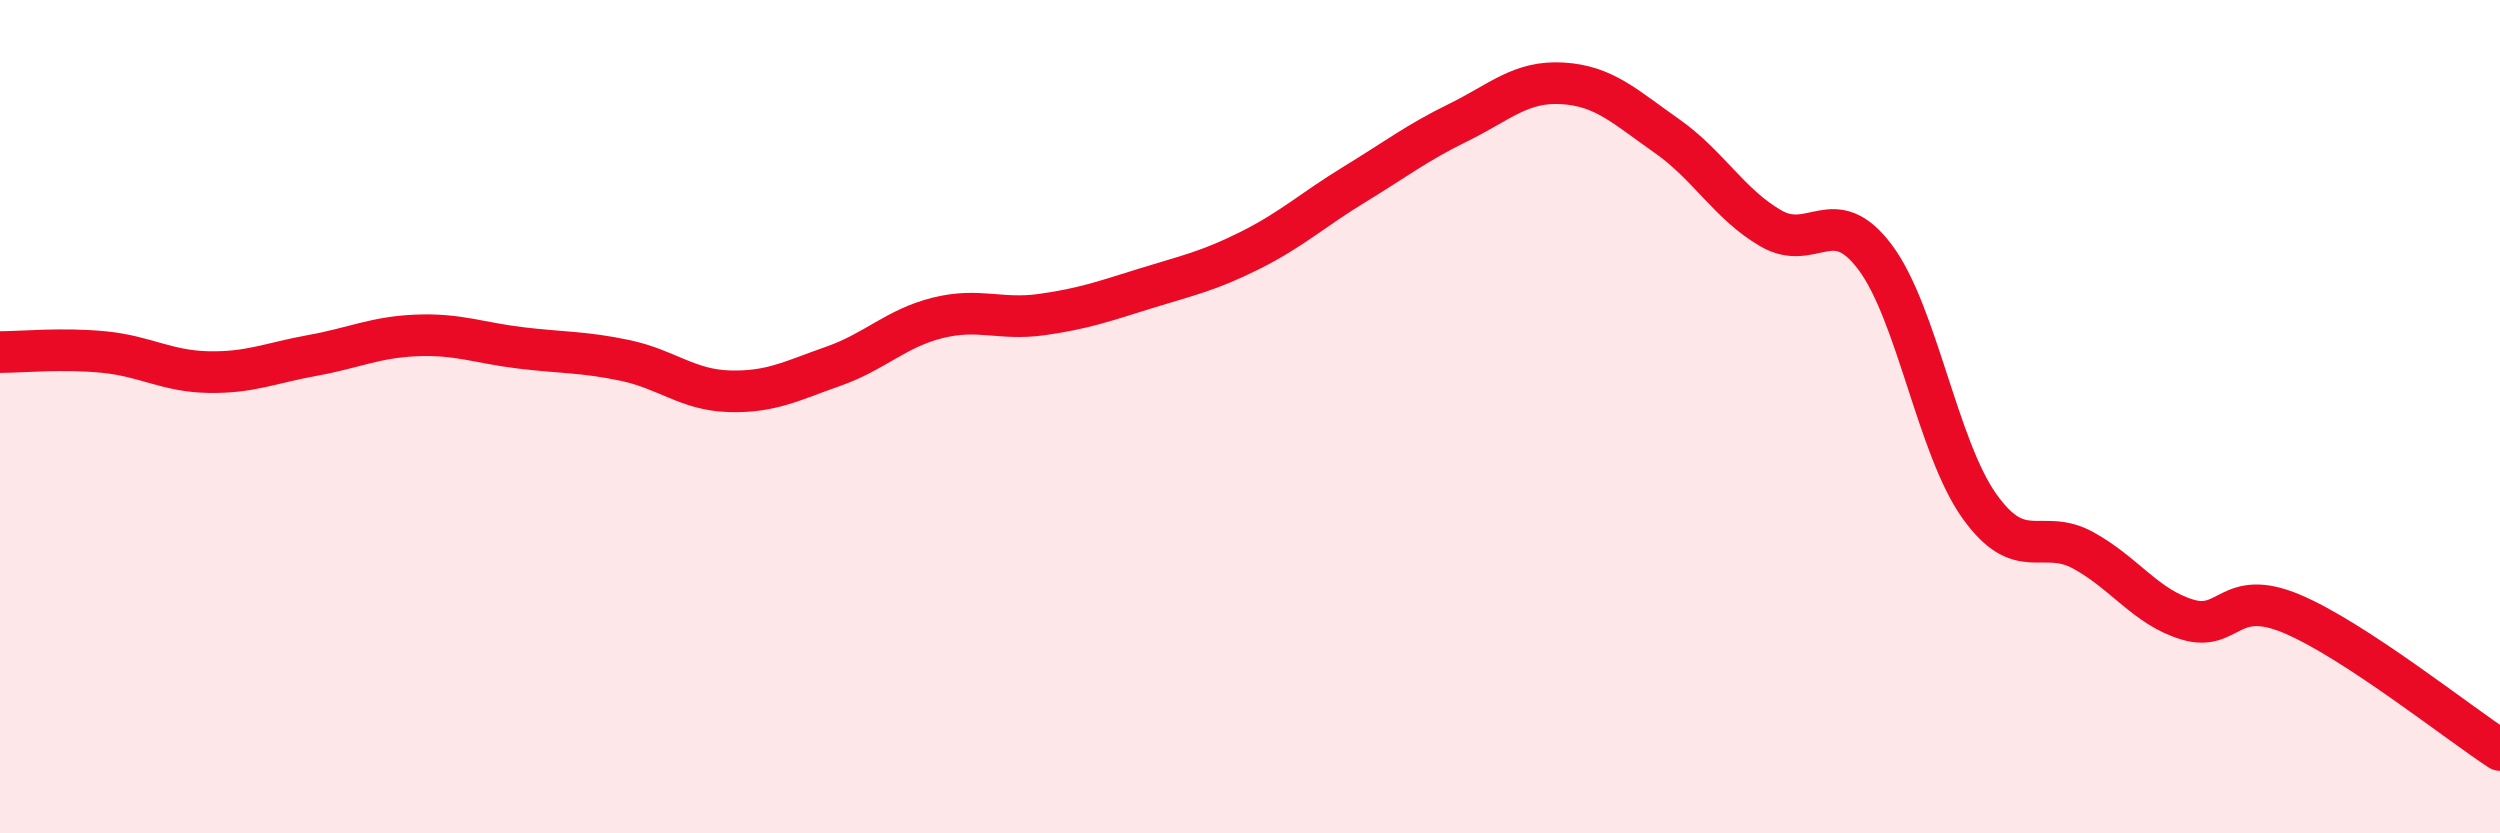
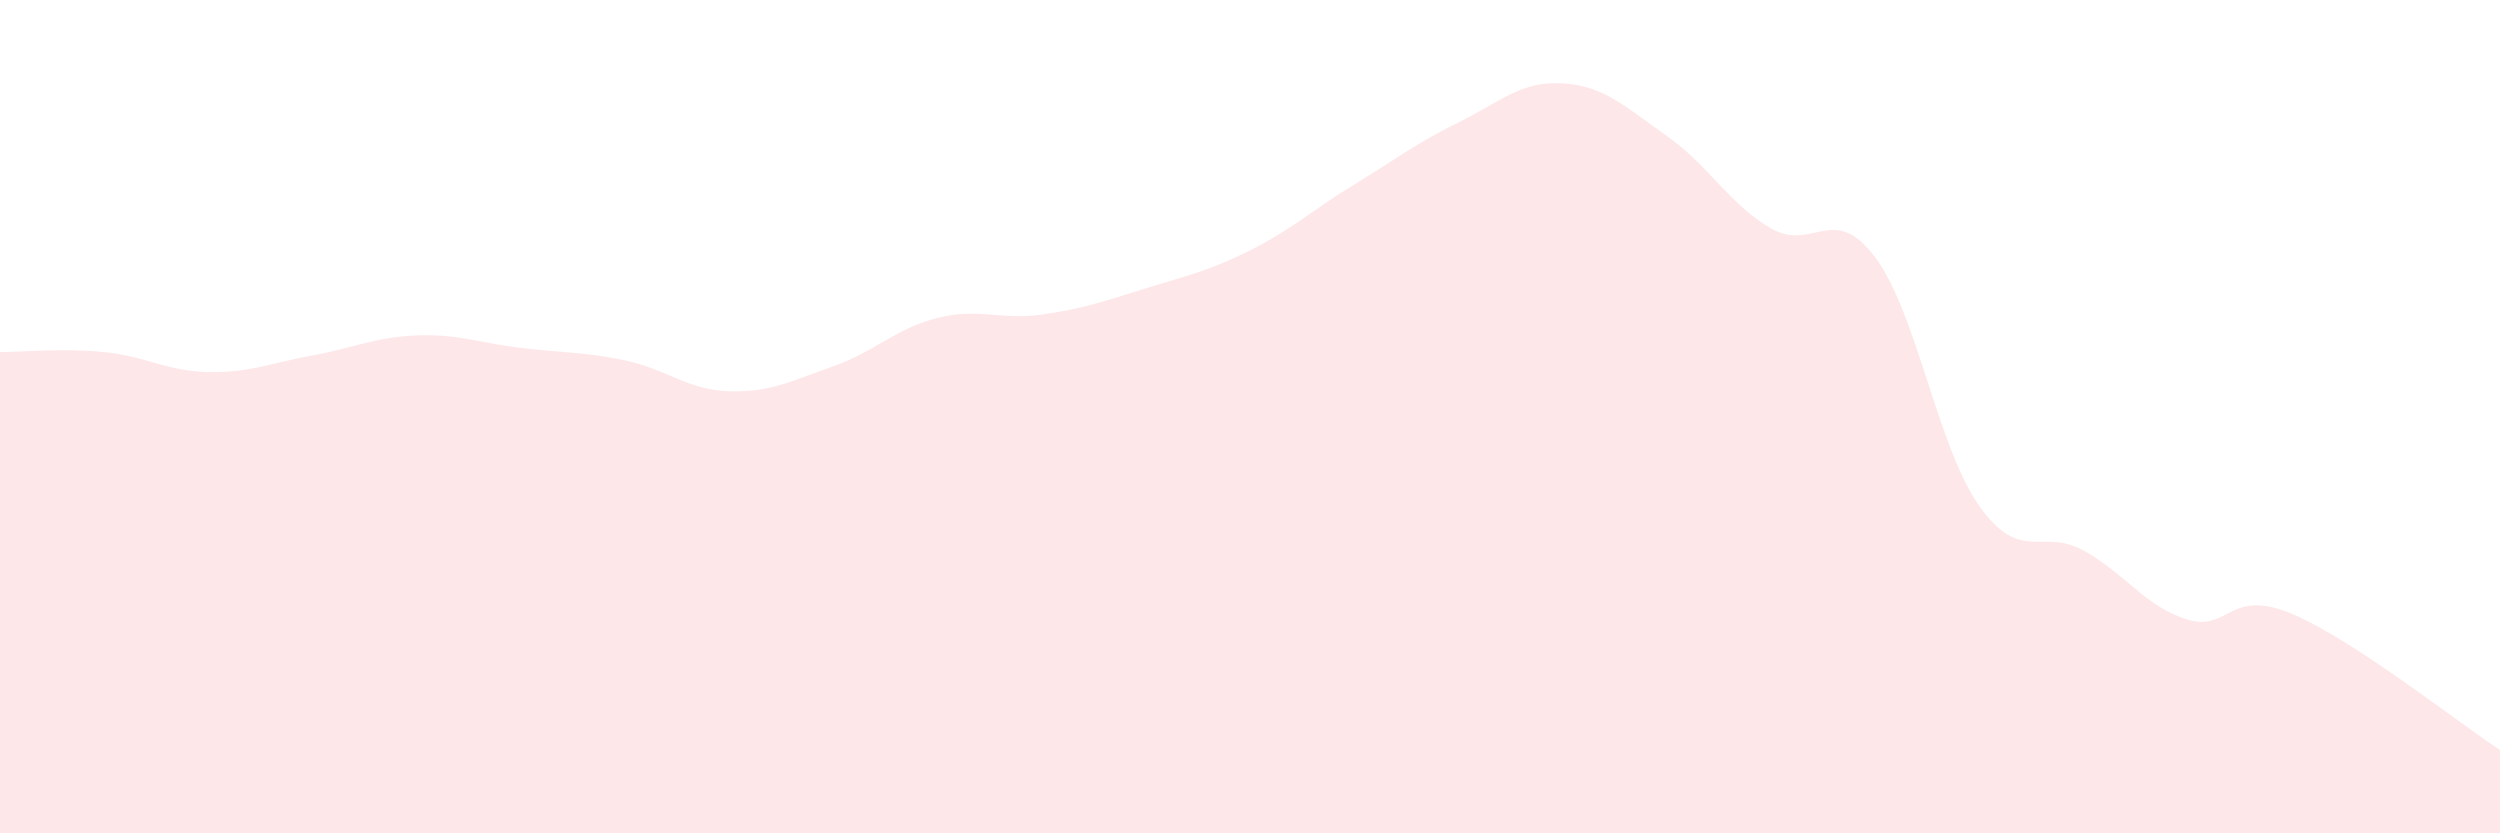
<svg xmlns="http://www.w3.org/2000/svg" width="60" height="20" viewBox="0 0 60 20">
  <path d="M 0,8.45 C 0.5,8.45 1.5,8.35 2.5,8.45 C 3.5,8.55 4,8.91 5,8.93 C 6,8.95 6.5,8.71 7.5,8.53 C 8.5,8.35 9,8.09 10,8.05 C 11,8.01 11.5,8.23 12.5,8.35 C 13.5,8.47 14,8.44 15,8.65 C 16,8.86 16.5,9.36 17.5,9.39 C 18.5,9.42 19,9.14 20,8.79 C 21,8.44 21.5,7.88 22.5,7.63 C 23.5,7.38 24,7.69 25,7.55 C 26,7.41 26.5,7.23 27.5,6.92 C 28.5,6.61 29,6.51 30,6.01 C 31,5.51 31.5,5.04 32.5,4.43 C 33.5,3.82 34,3.43 35,2.94 C 36,2.45 36.5,1.94 37.5,2 C 38.5,2.06 39,2.56 40,3.26 C 41,3.96 41.5,4.9 42.5,5.48 C 43.5,6.06 44,4.84 45,6.17 C 46,7.5 46.5,10.73 47.5,12.14 C 48.5,13.55 49,12.66 50,13.21 C 51,13.76 51.5,14.57 52.5,14.87 C 53.5,15.17 53.5,14.1 55,14.73 C 56.5,15.36 59,17.35 60,18L60 20L0 20Z" fill="#EB0A25" opacity="0.1" stroke-linecap="round" stroke-linejoin="round" />
-   <path d="M 0,8.45 C 0.5,8.45 1.5,8.35 2.5,8.45 C 3.5,8.55 4,8.91 5,8.93 C 6,8.95 6.5,8.71 7.5,8.53 C 8.5,8.35 9,8.09 10,8.05 C 11,8.01 11.5,8.23 12.5,8.35 C 13.5,8.47 14,8.44 15,8.65 C 16,8.86 16.5,9.36 17.5,9.39 C 18.5,9.42 19,9.14 20,8.79 C 21,8.44 21.5,7.88 22.5,7.63 C 23.5,7.38 24,7.69 25,7.55 C 26,7.41 26.5,7.23 27.5,6.92 C 28.5,6.61 29,6.51 30,6.01 C 31,5.51 31.5,5.04 32.5,4.43 C 33.5,3.82 34,3.43 35,2.94 C 36,2.45 36.5,1.94 37.5,2 C 38.5,2.06 39,2.56 40,3.26 C 41,3.96 41.5,4.9 42.5,5.48 C 43.5,6.06 44,4.84 45,6.17 C 46,7.5 46.5,10.73 47.5,12.14 C 48.5,13.55 49,12.66 50,13.21 C 51,13.76 51.5,14.57 52.5,14.87 C 53.5,15.17 53.5,14.1 55,14.73 C 56.5,15.36 59,17.35 60,18" stroke="#EB0A25" stroke-width="1" fill="none" stroke-linecap="round" stroke-linejoin="round" />
</svg>